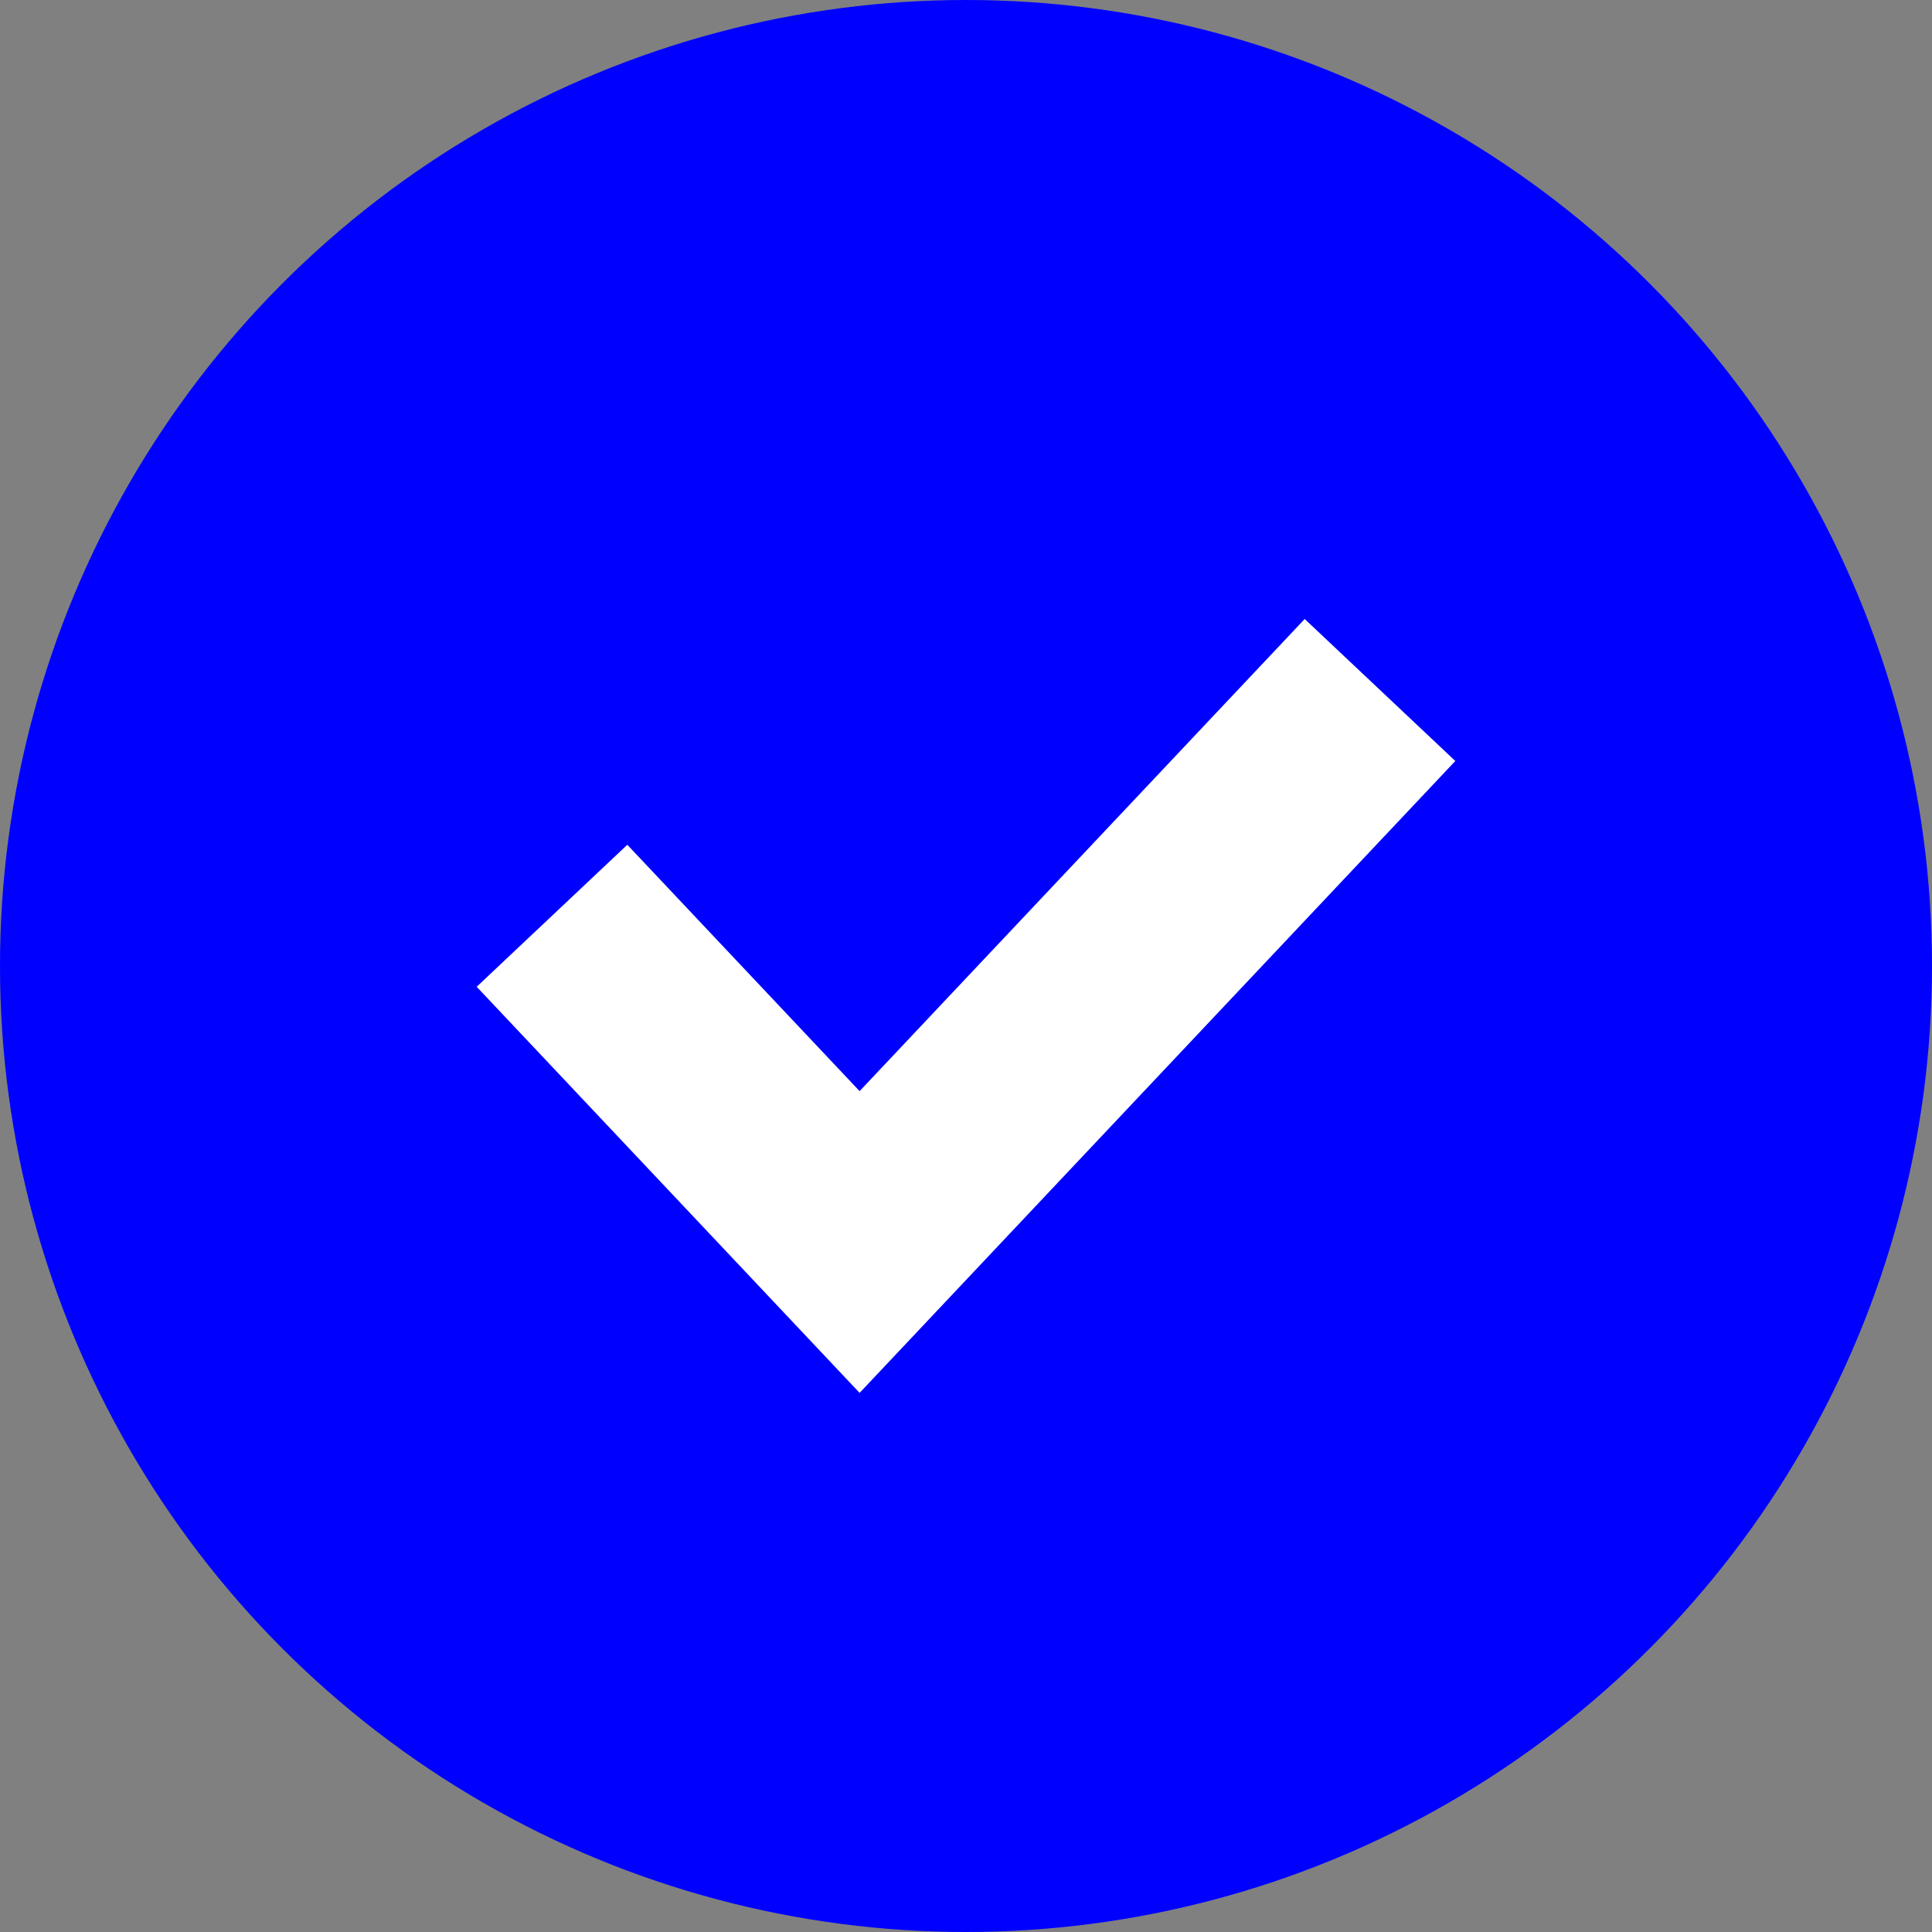
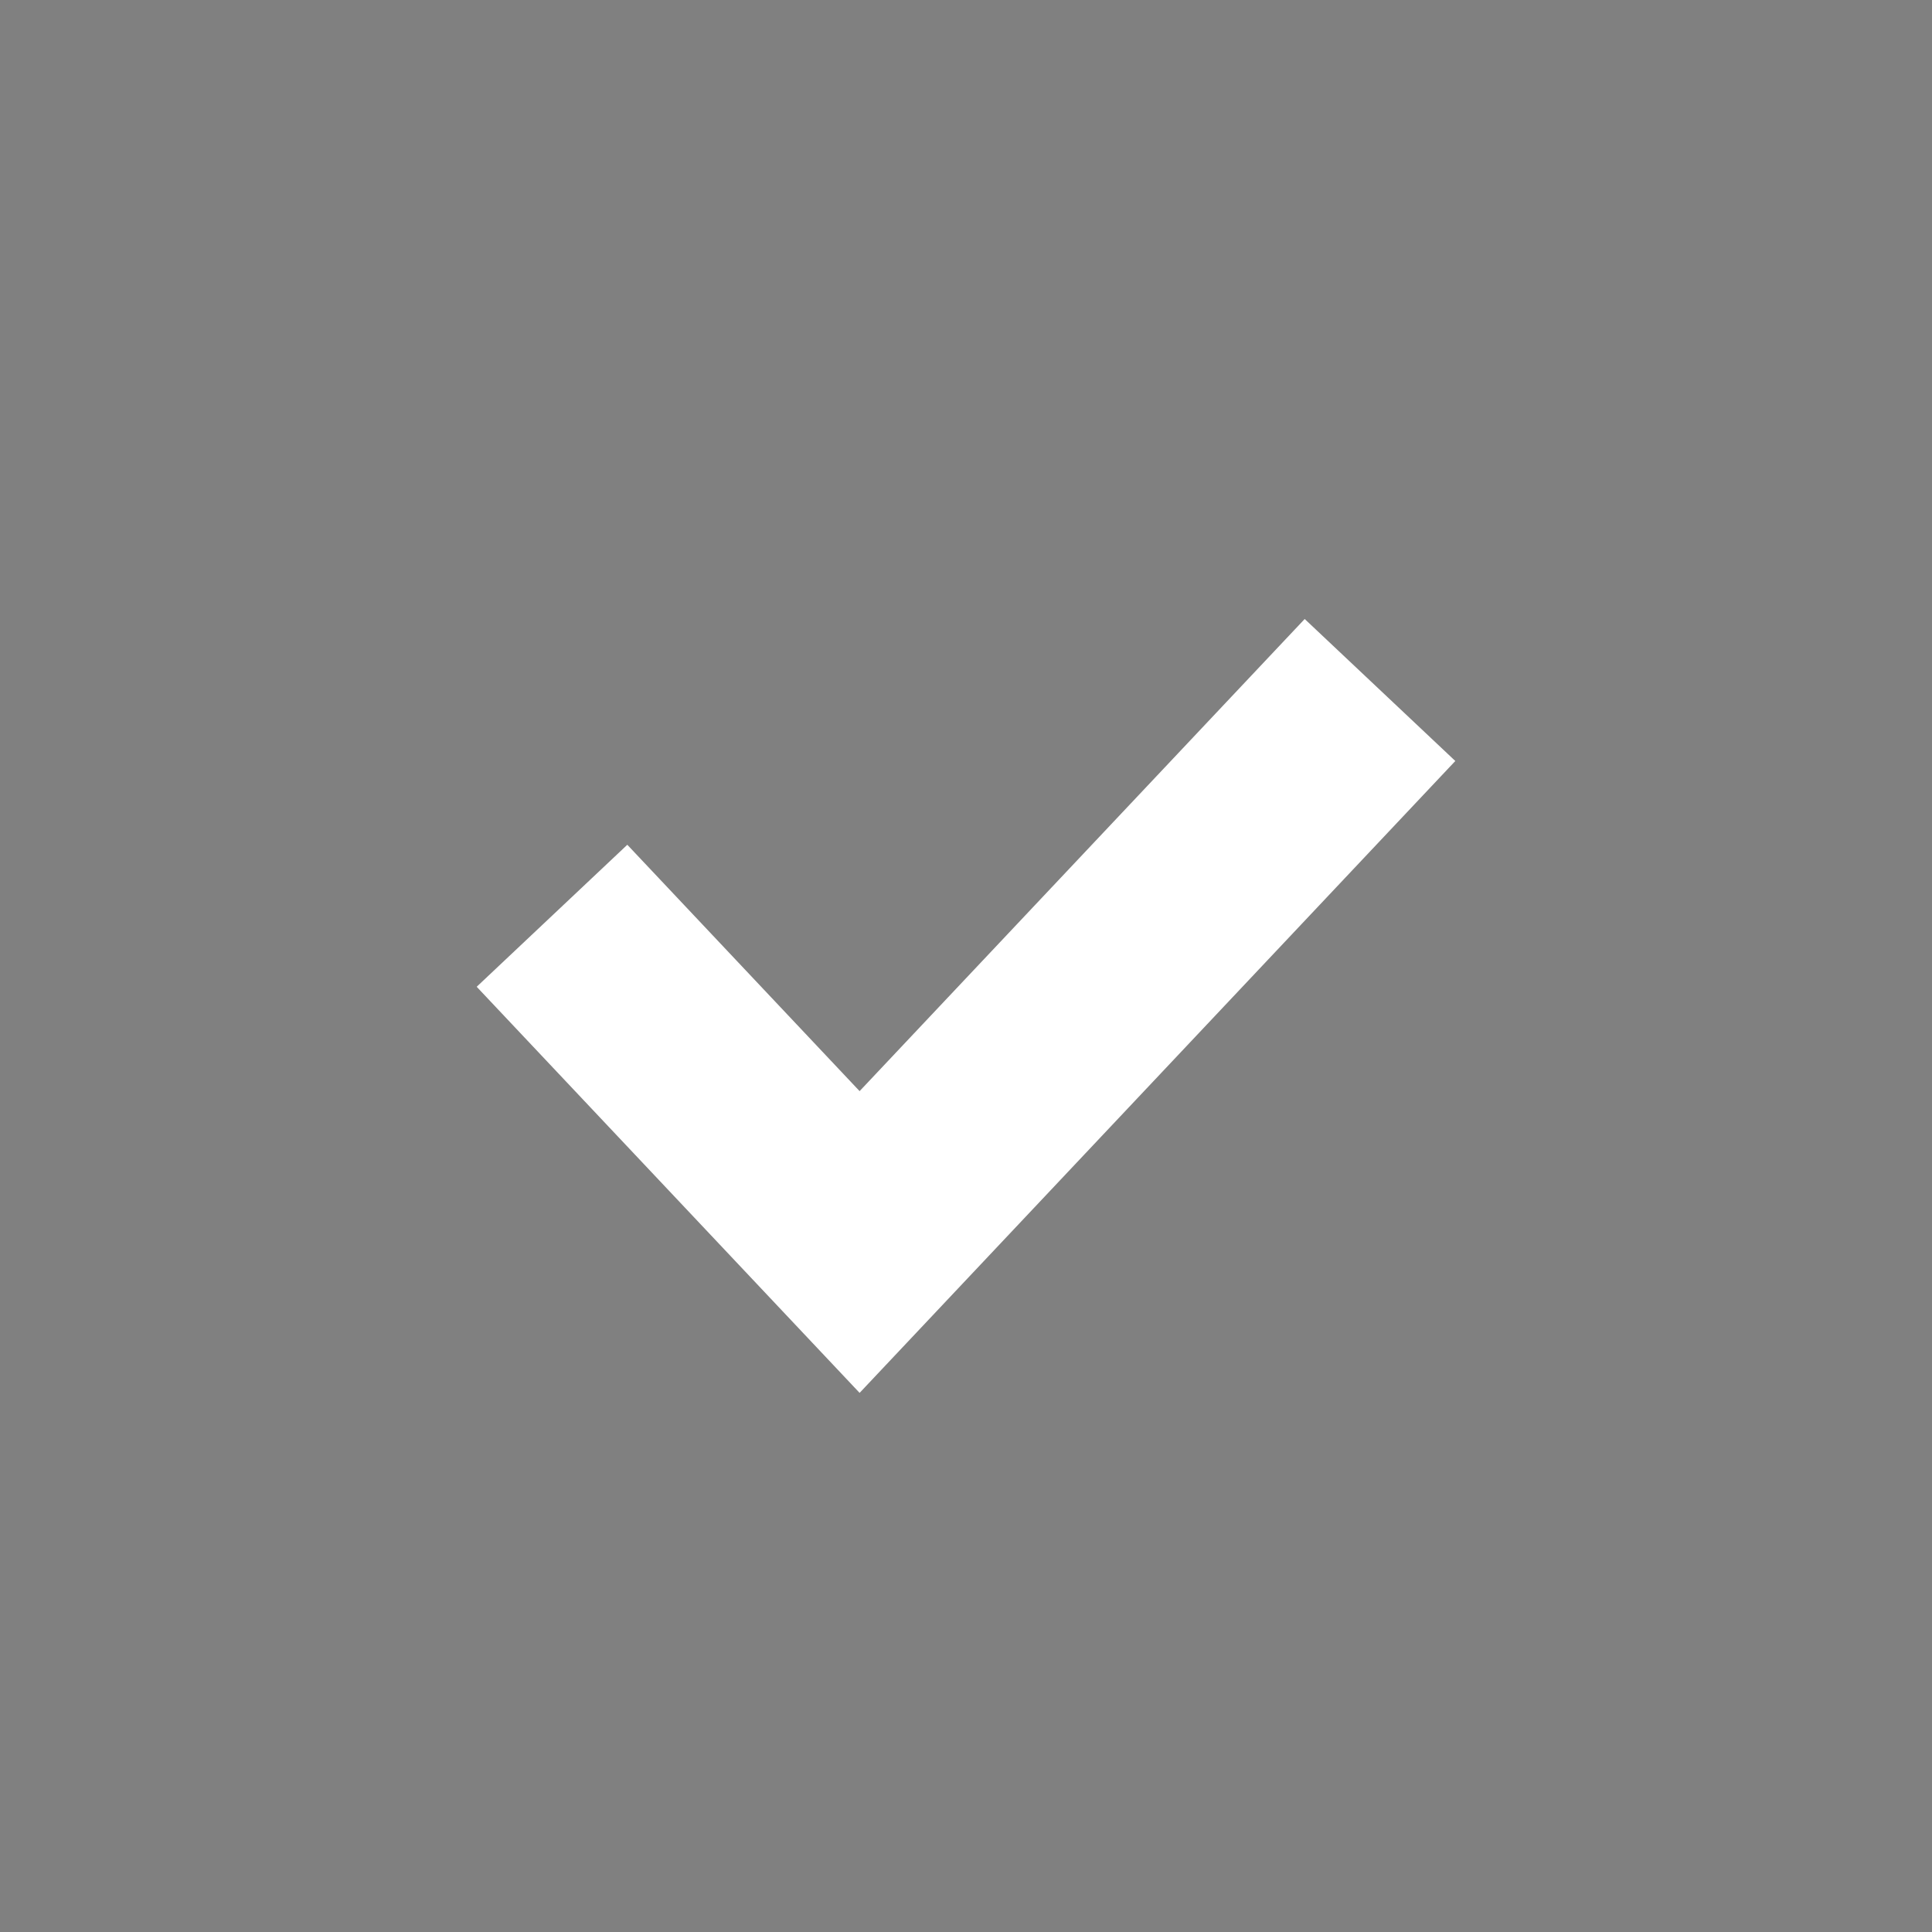
<svg xmlns="http://www.w3.org/2000/svg" width="14" height="14" fill="none">
  <rect width="100%" height="100%" fill="#808080" stroke="none" />
-   <circle cx="7" cy="7" r="7" fill="#00F" />
  <path d="M4 6.636L6.229 9 10 5" stroke="#fff" stroke-width="1.5" />
</svg>